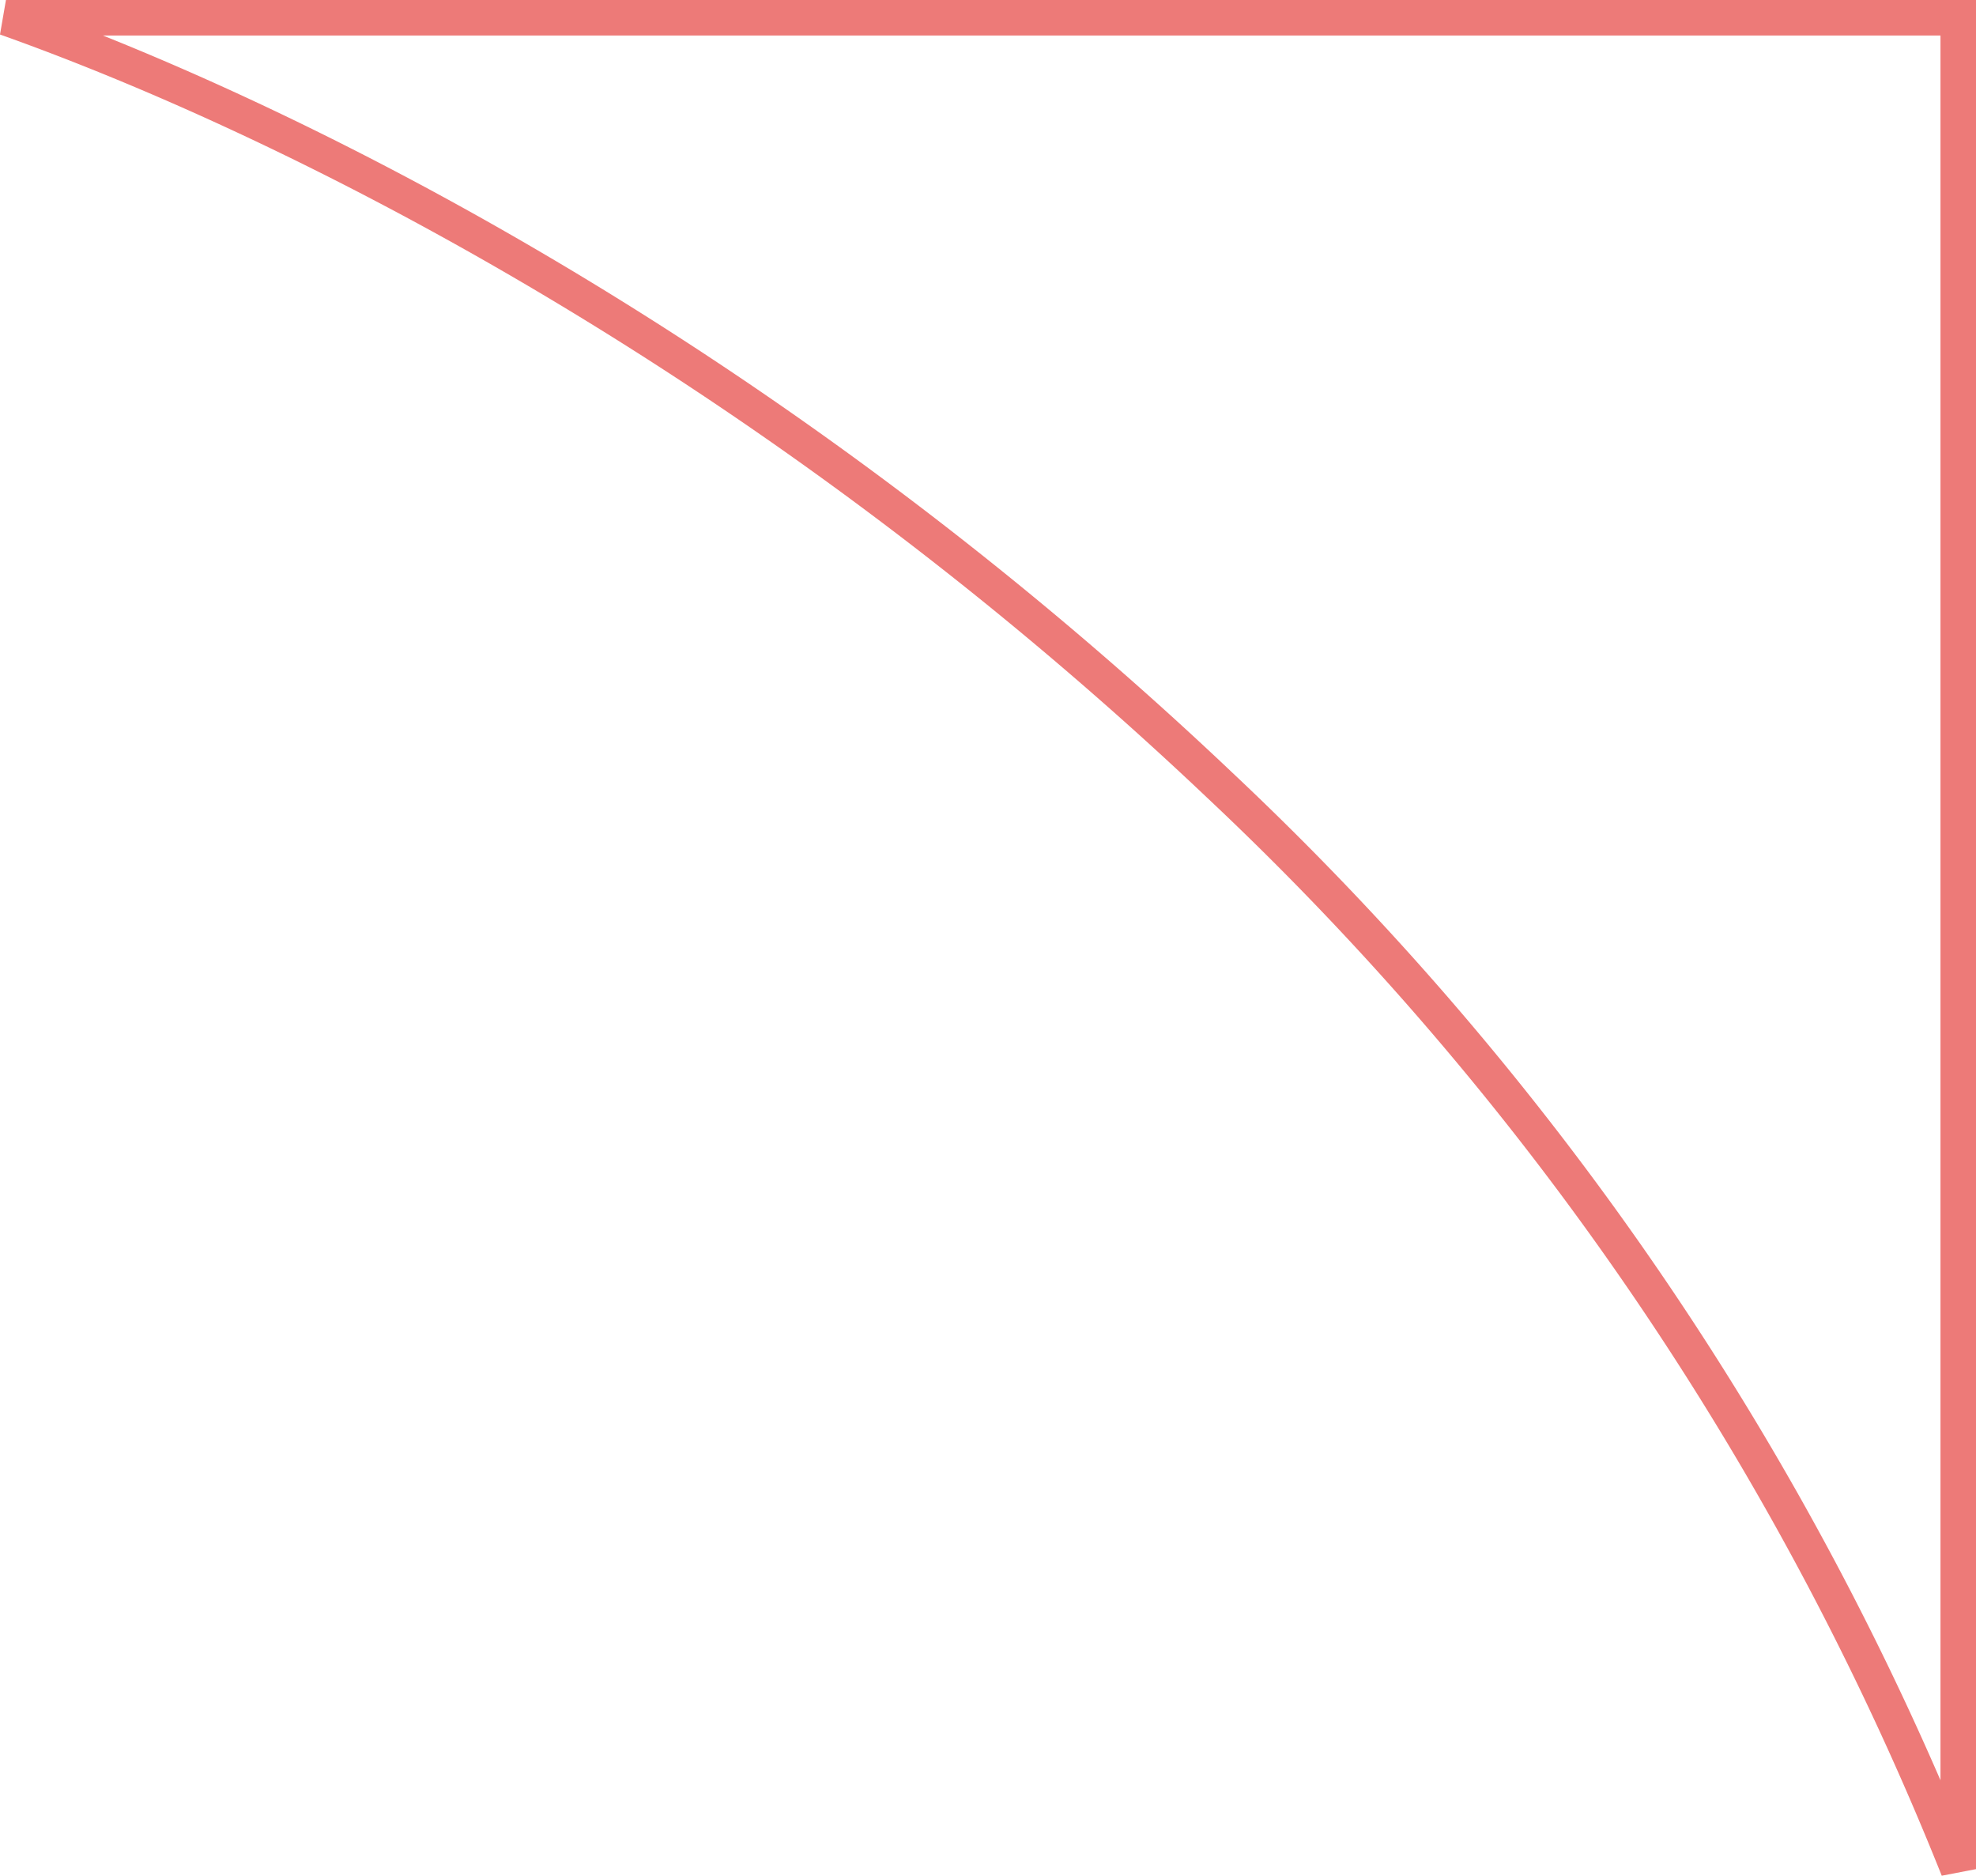
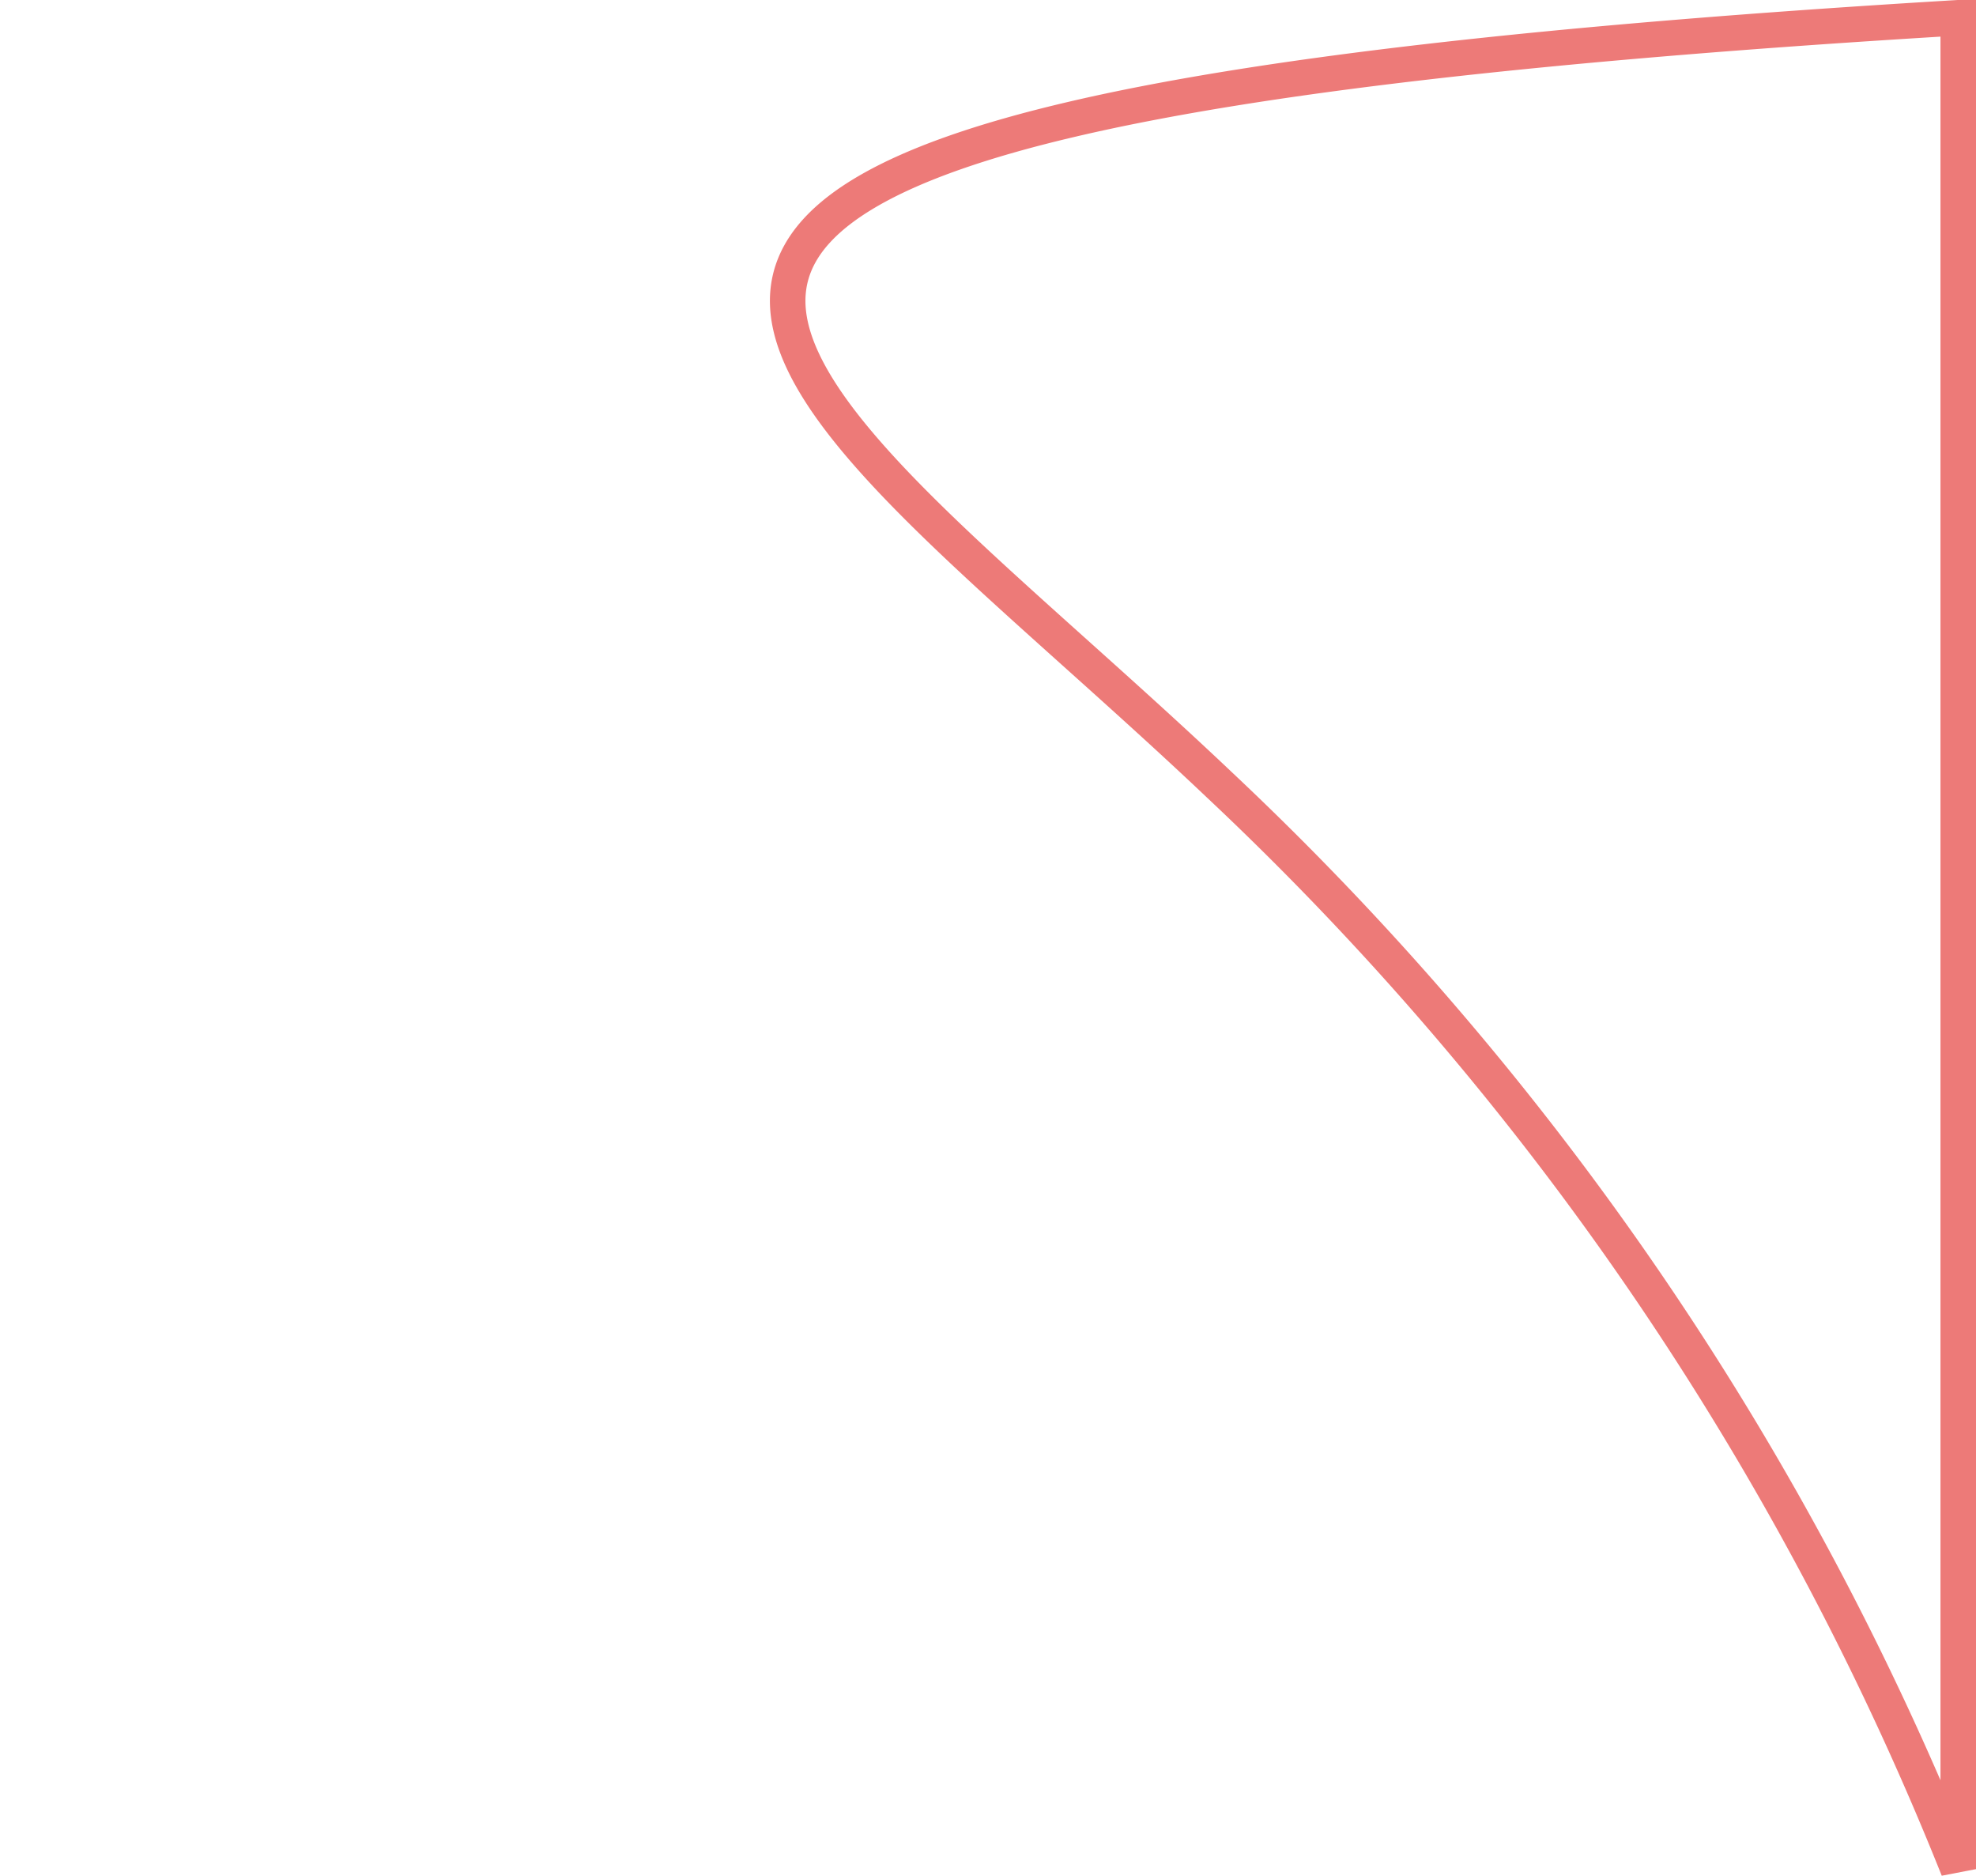
<svg xmlns="http://www.w3.org/2000/svg" width="111.248" height="105.578" viewBox="0 0 111.248 105.578">
-   <path id="Path_87838" data-name="Path 87838" d="M109.913,0H0C15.843,5.633,42.579,18.777,68.324,43.186a170.515,170.515,0,0,1,41.589,61.024Z" transform="translate(0.335 1)" fill="none" stroke="#ed7a78" stroke-width="2" />
+   <path id="Path_87838" data-name="Path 87838" d="M109.913,0C15.843,5.633,42.579,18.777,68.324,43.186a170.515,170.515,0,0,1,41.589,61.024Z" transform="translate(0.335 1)" fill="none" stroke="#ed7a78" stroke-width="2" />
</svg>